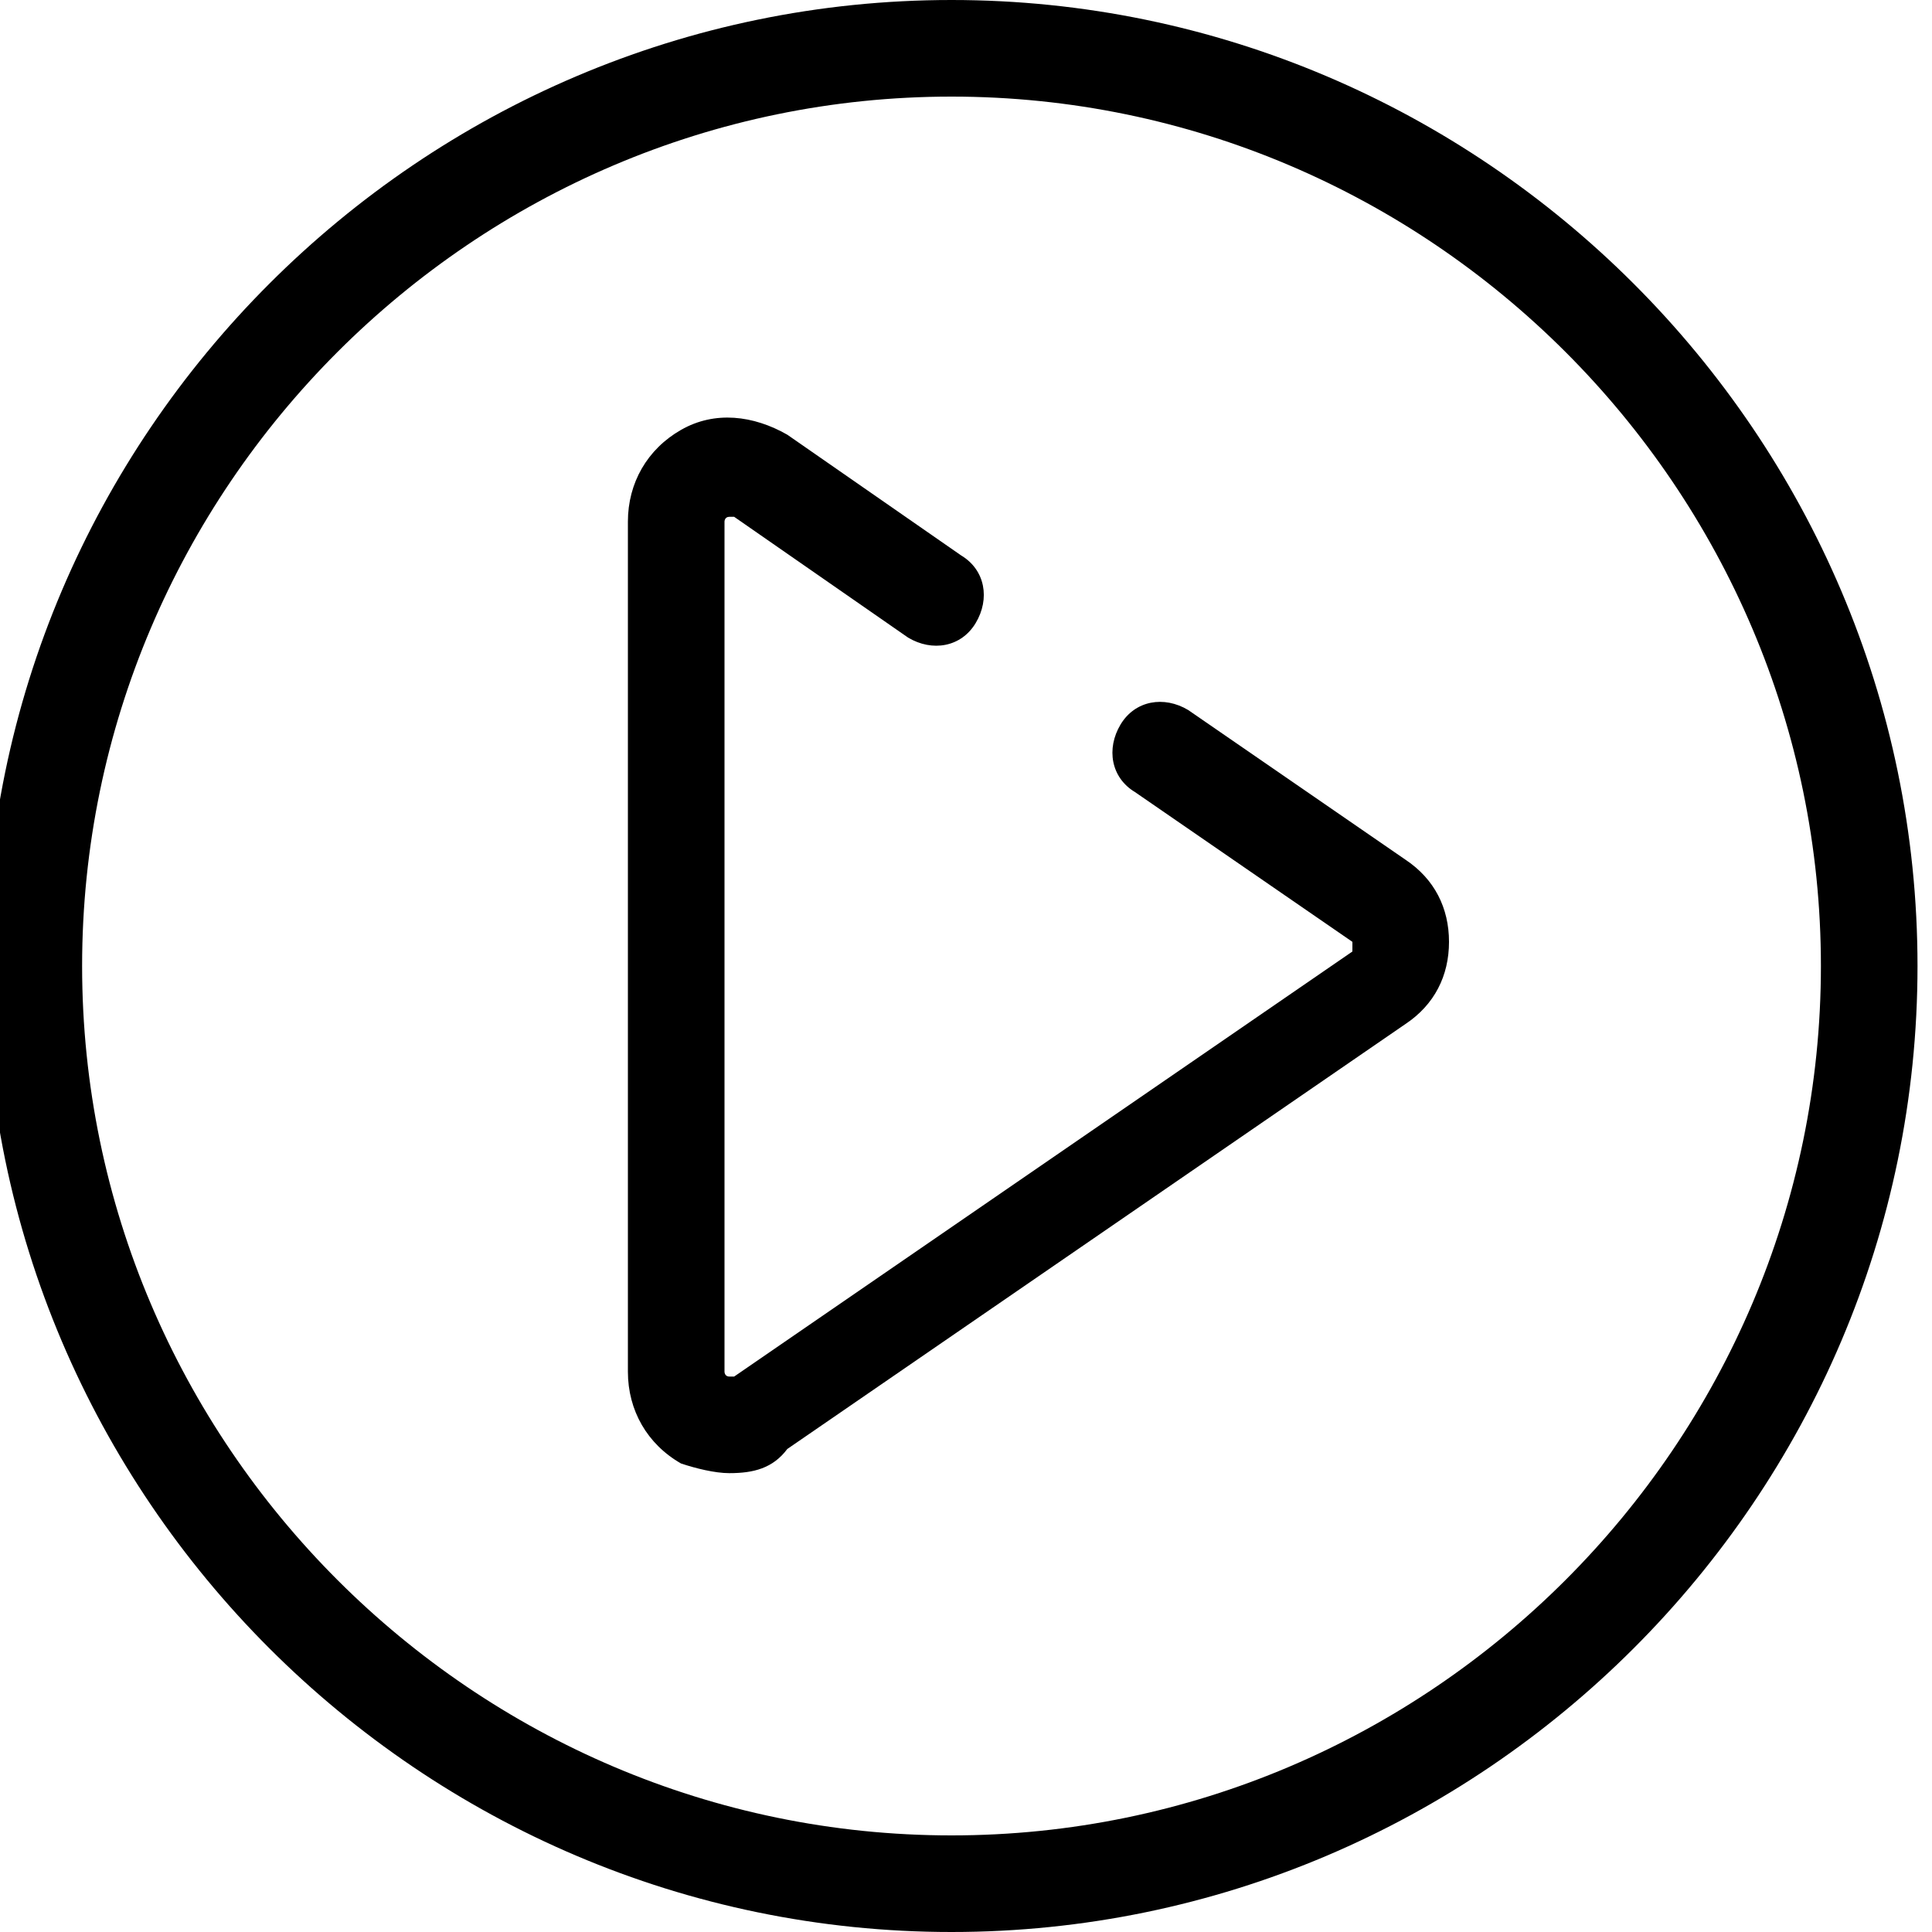
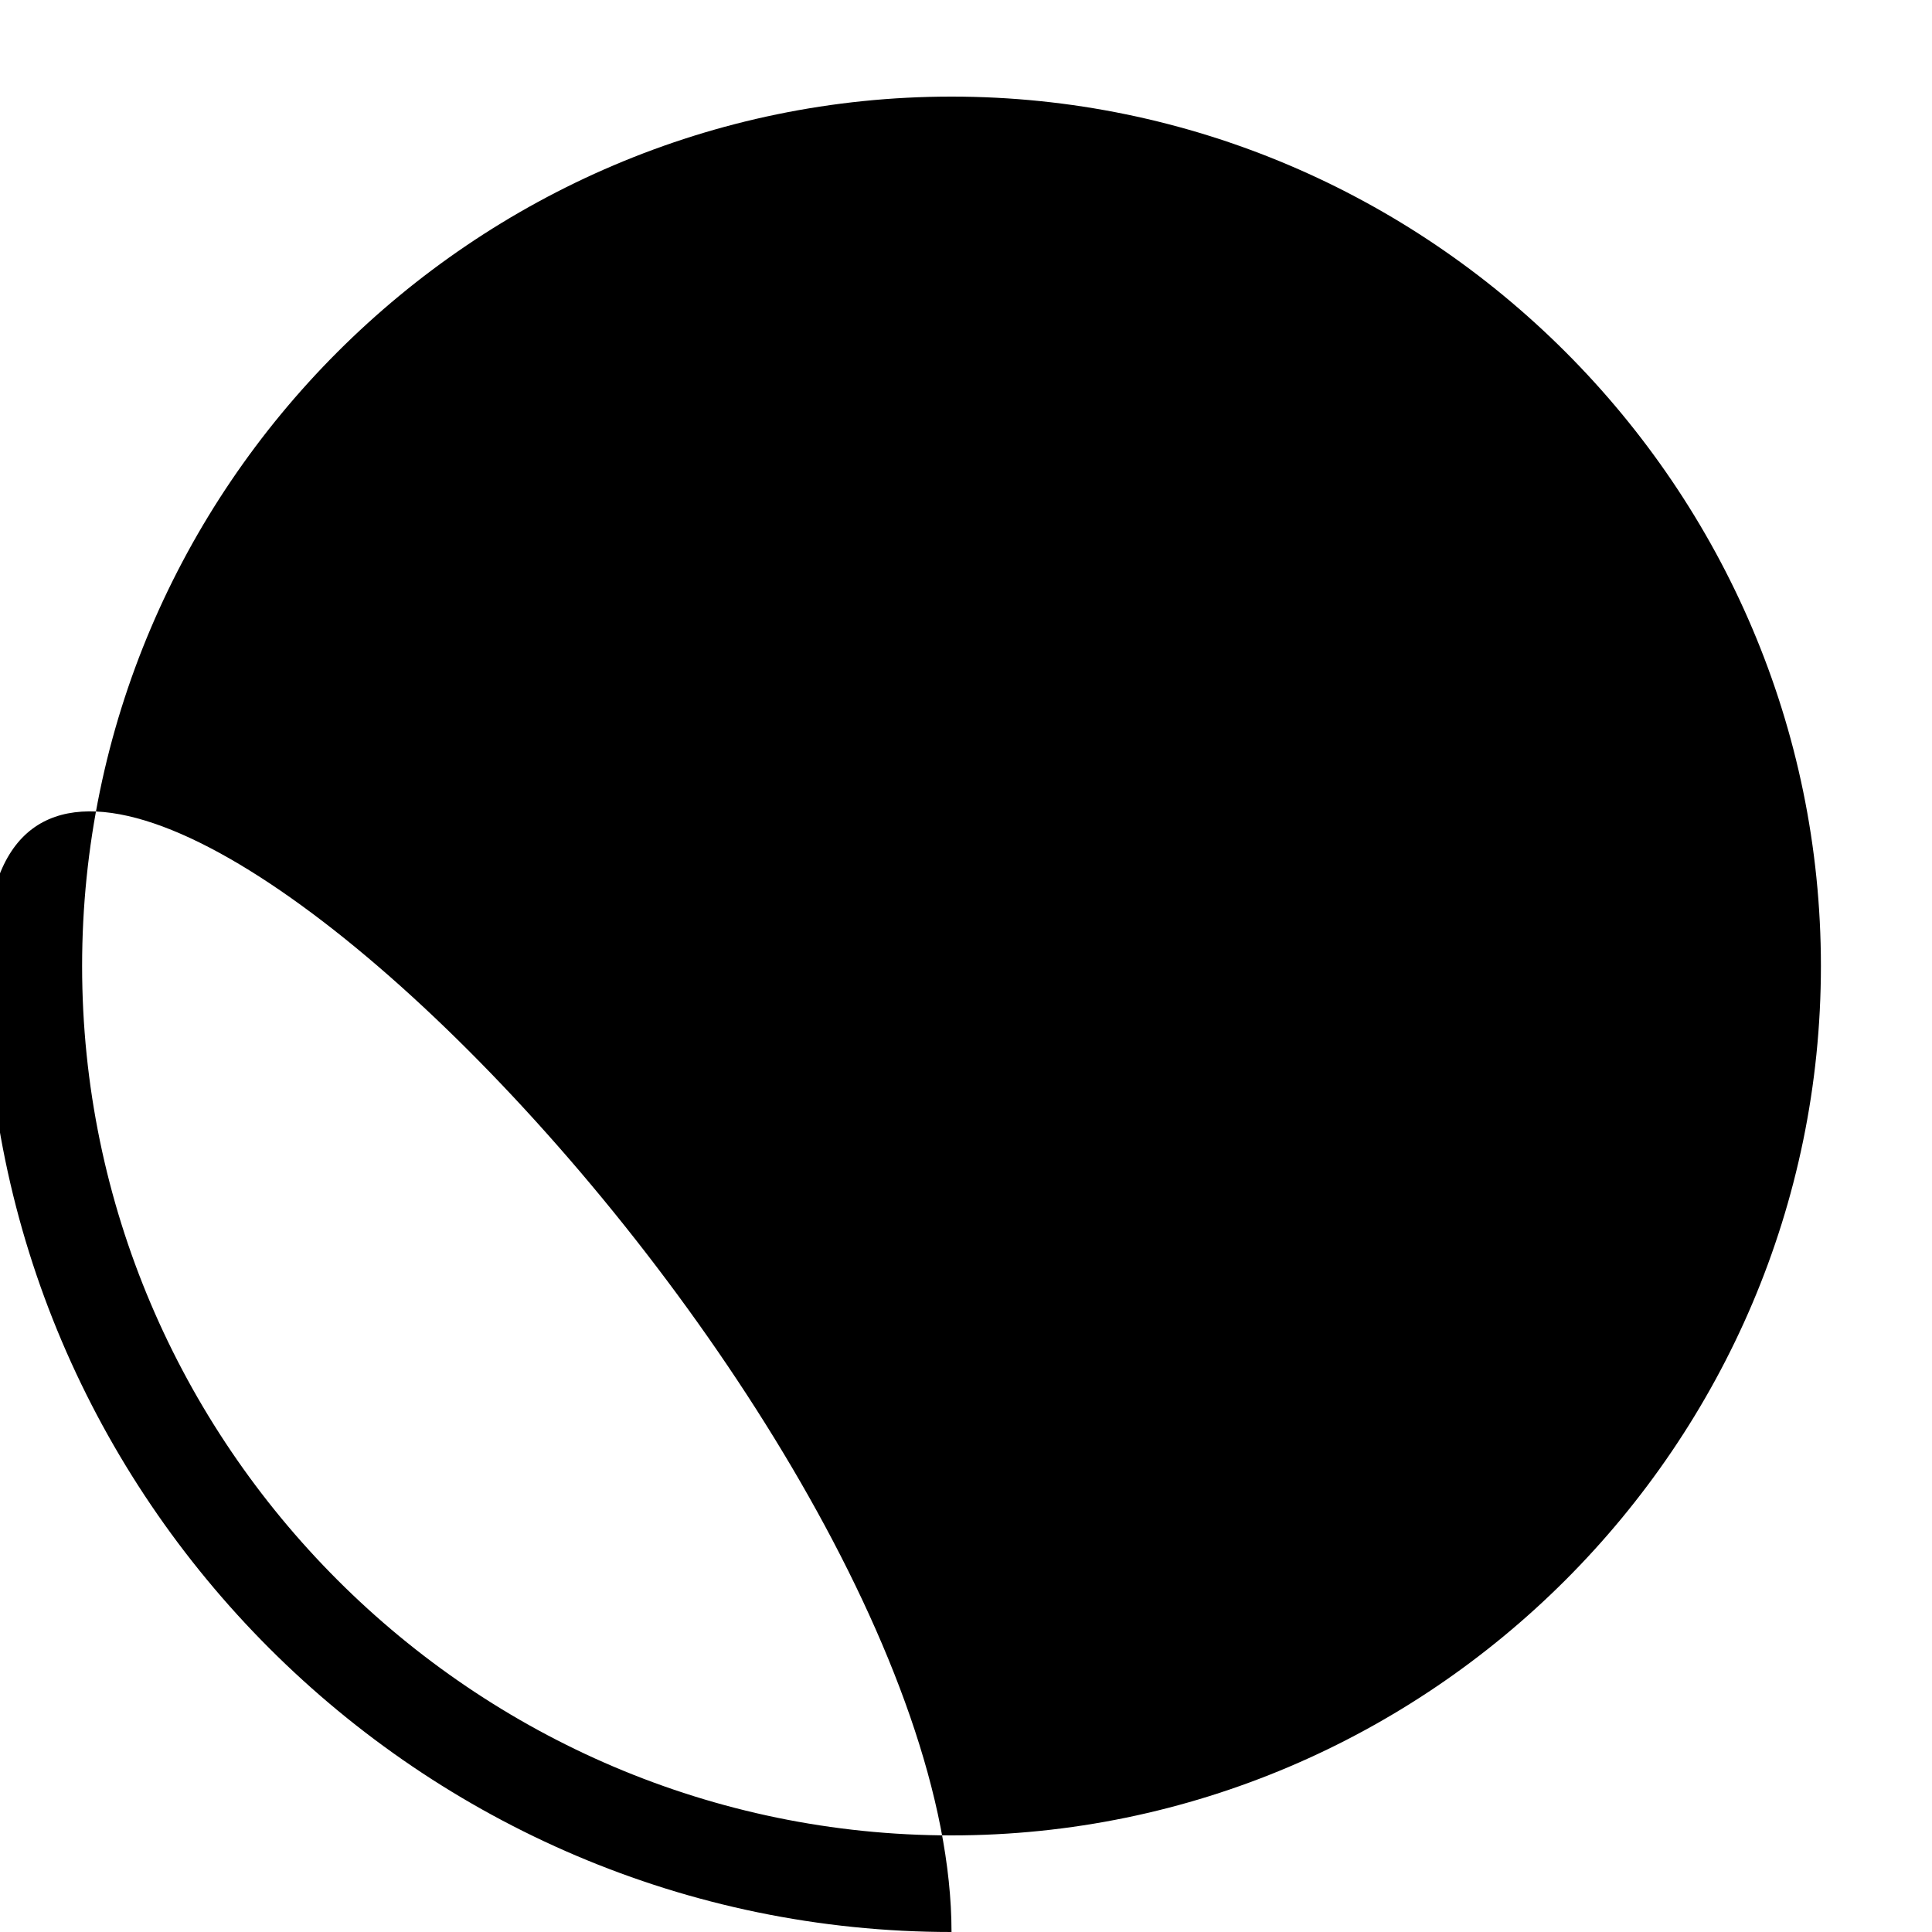
<svg xmlns="http://www.w3.org/2000/svg" enable-background="new 0 0 40 40" id="Слой_1" version="1.1" viewBox="0 0 40 40" xml:space="preserve">
  <g>
-     <path d="M15.1,30.5c-0.3,0-0.7-0.1-1-0.2c-0.7-0.4-1.1-1.1-1.1-1.9V10.8c0-0.8,0.4-1.5,1.1-1.9c0.7-0.4,1.5-0.3,2.2,0.1l3.6,2.5   c0.5,0.3,0.6,0.9,0.3,1.4c-0.3,0.5-0.9,0.6-1.4,0.3l-3.6-2.5c0,0-0.1,0-0.1,0c-0.1,0-0.1,0.1-0.1,0.1v17.6c0,0,0,0.1,0.1,0.1   c0.1,0,0.1,0,0.1,0L28,19.7v-0.2l-4.5-3.1c-0.5-0.3-0.6-0.9-0.3-1.4c0.3-0.5,0.9-0.6,1.4-0.3l4.5,3.1c0.6,0.4,0.9,1,0.9,1.7   s-0.3,1.3-0.9,1.7l-12.8,8.8C16,30.4,15.6,30.5,15.1,30.5z" />
-   </g>
+     </g>
  <g>
-     <path d="M19.7,40c-11,0-20-9-20-20s9-20,20-20s20,9,20,20S30.7,40,19.7,40z M19.7,2c-9.9,0-18,8.1-18,18s8.1,18,18,18s18-8.1,18-18   S29.6,2,19.7,2z" />
+     <path d="M19.7,40c-11,0-20-9-20-20s20,9,20,20S30.7,40,19.7,40z M19.7,2c-9.9,0-18,8.1-18,18s8.1,18,18,18s18-8.1,18-18   S29.6,2,19.7,2z" />
  </g>
</svg>